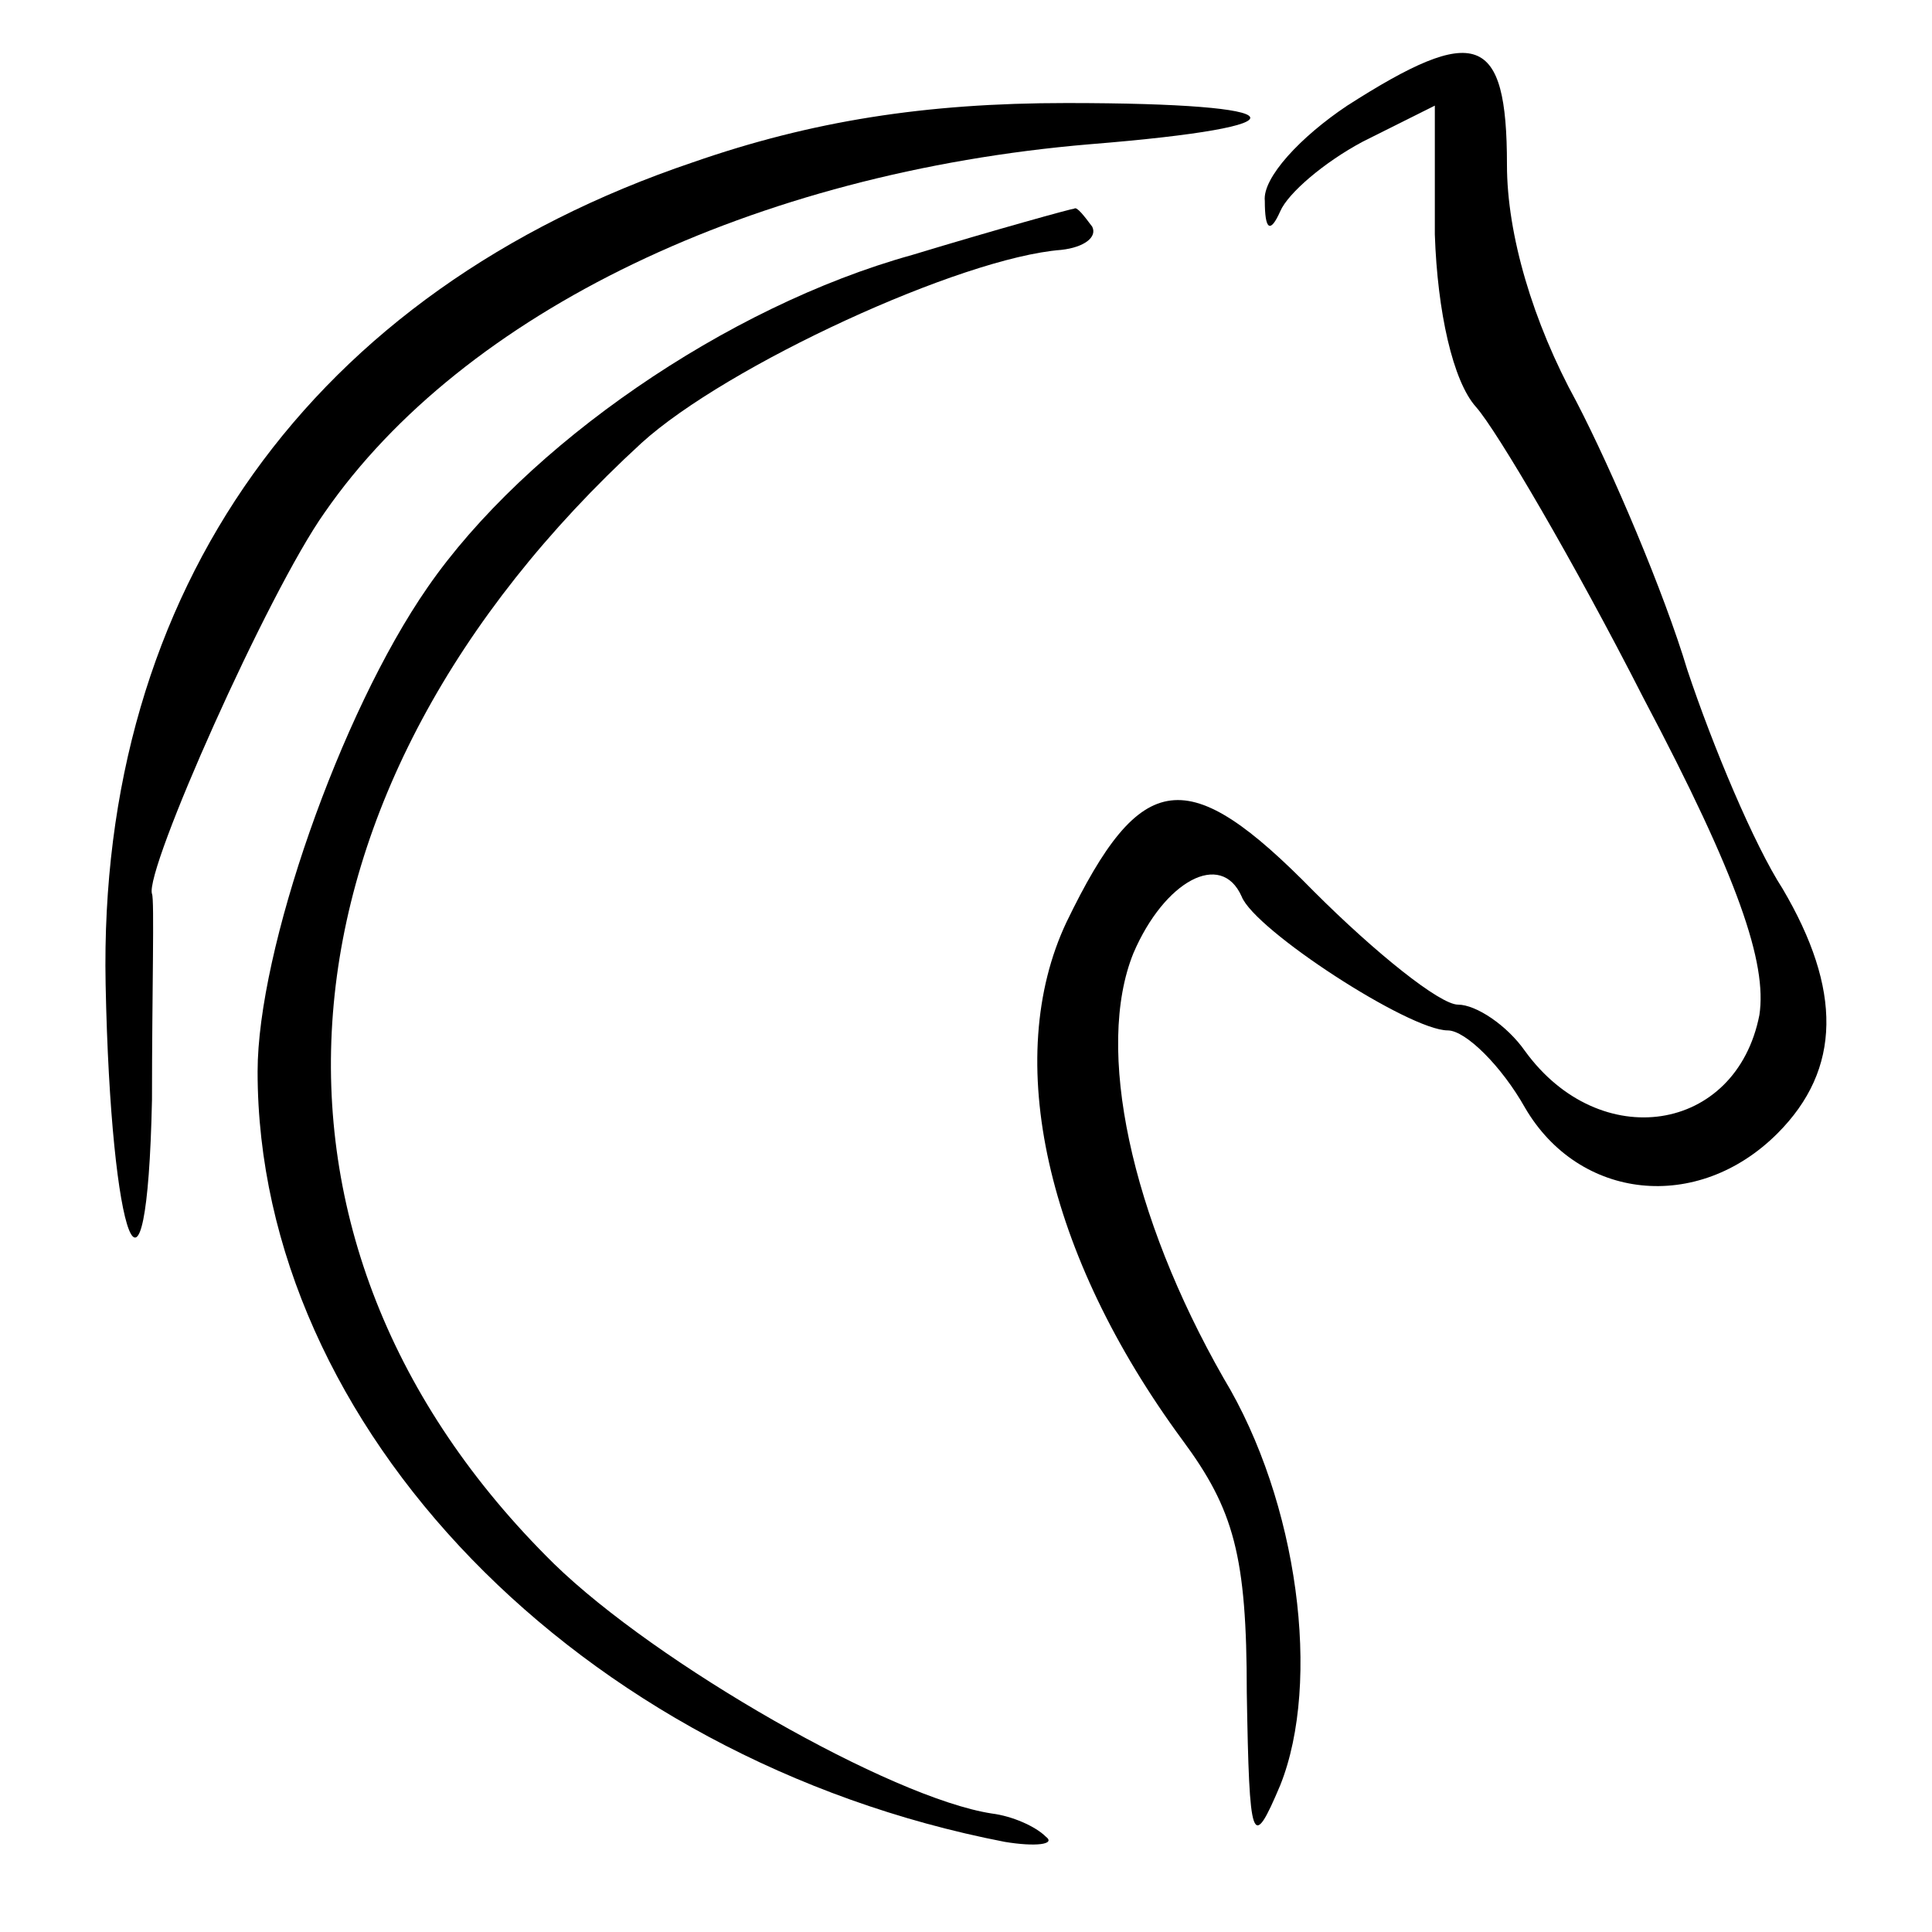
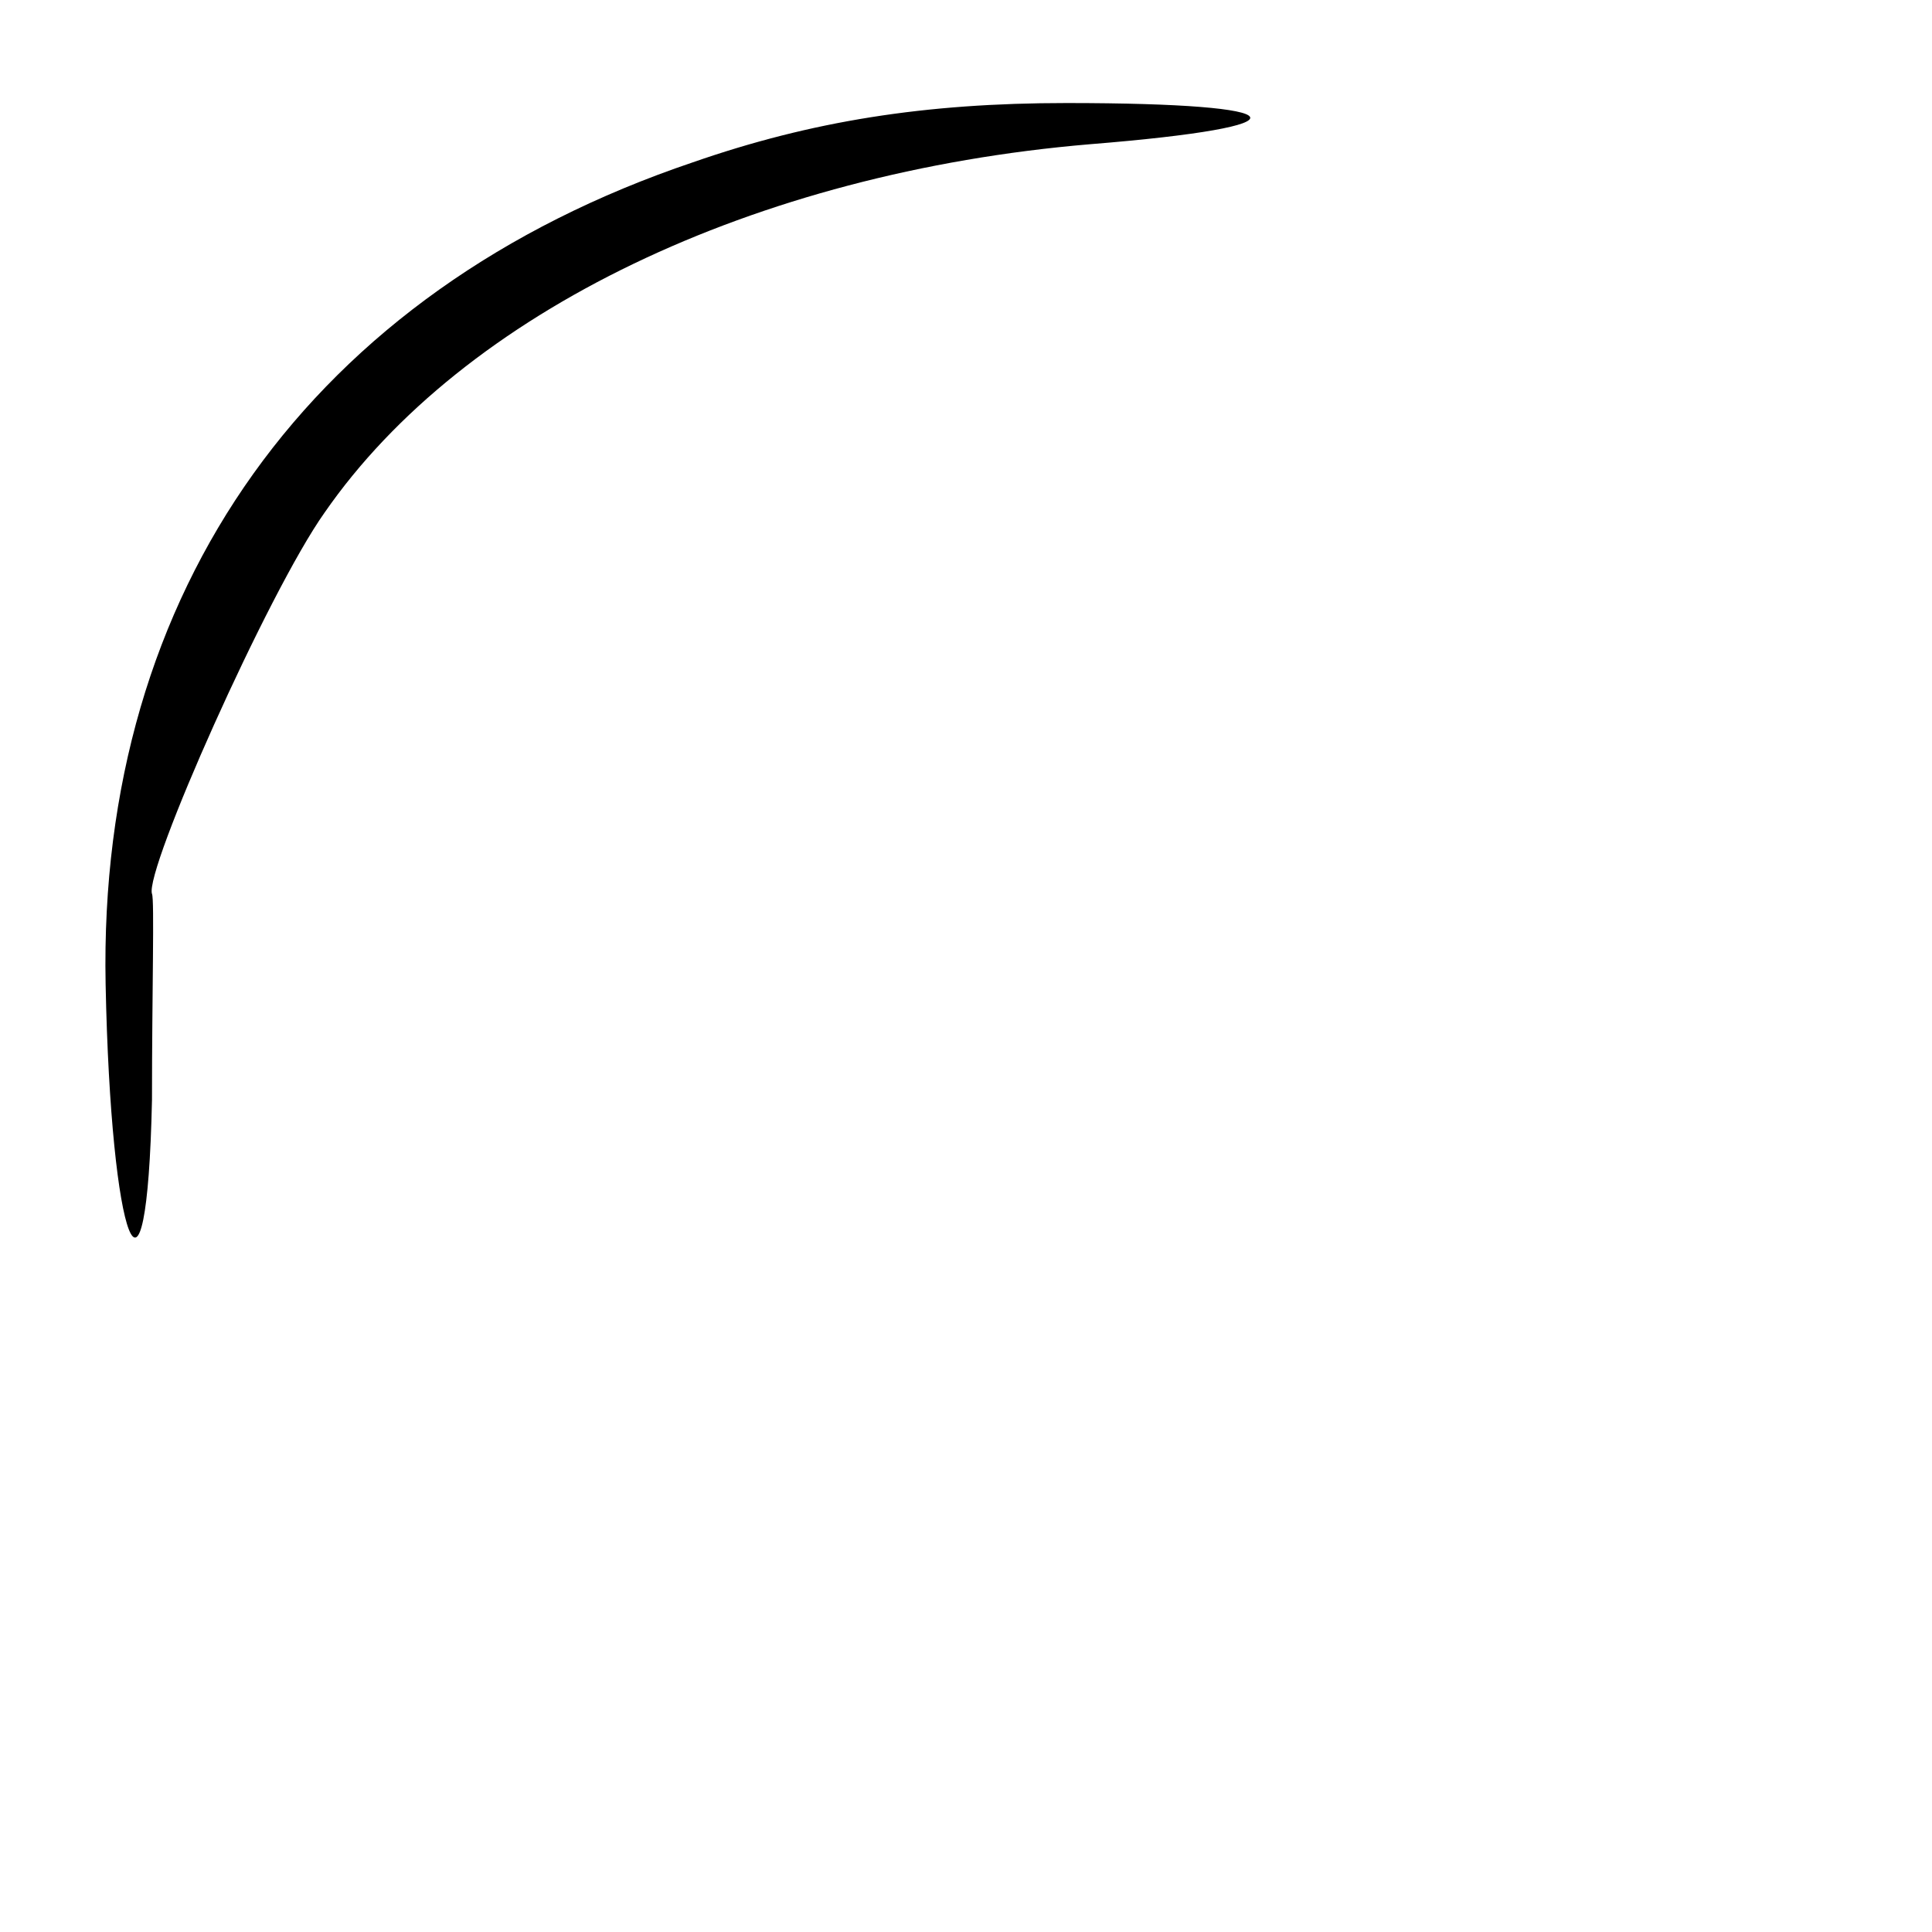
<svg xmlns="http://www.w3.org/2000/svg" version="1.0" width="75pt" height="75pt" viewBox="0 0 75 75" preserveAspectRatio="xMidYMid meet">
  <g transform="translate(0,75) scale(0.1,-0.1)" fill="#000000" stroke="none">
-     <path d="M523 709 c-18 -12 -33 -28 -32 -37 0 -11 2 -13 6 -4 3 7 17 19 32 27 l28 14 0 -50 c1 -30 7 -57 16 -67 8 -9 38 -60 65 -113 37 -70 48 -103 45 -123 -9 -46 -62 -54 -91 -14 -7 10 -19 18 -26 18 -7 0 -32 20 -56 44 -49 50 -67 48 -96 -12 -25 -53 -8 -129 45 -201 20 -27 25 -45 25 -98 1 -59 2 -62 13 -36 16 40 7 110 -22 158 -36 63 -50 128 -35 165 12 28 34 40 42 22 5 -13 65 -52 80 -52 7 0 21 -14 30 -30 21 -36 67 -41 98 -10 25 25 25 56 2 95 -11 17 -27 55 -37 85 -9 30 -29 77 -43 104 -17 31 -27 65 -27 92 0 51 -12 55 -62 23z" />
    <path d="M269 687 c-148 -50 -231 -166 -228 -319 2 -101 16 -138 18 -45 0 42 1 78 0 80 -3 9 45 117 67 148 54 78 167 132 297 143 87 7 82 16 -9 16 -55 0 -99 -7 -145 -23z" />
-     <path d="M354 651 c-72 -20 -150 -74 -188 -129 -34 -49 -66 -141 -66 -188 0 -138 125 -267 290 -299 12 -2 20 -1 16 2 -4 4 -13 8 -21 9 -39 6 -130 58 -170 97 -127 125 -113 300 34 435 33 30 124 72 163 75 9 1 14 5 12 9 -3 4 -6 8 -7 7 -1 0 -30 -8 -63 -18z" />
+     <path d="M354 651 z" />
  </g>
</svg>